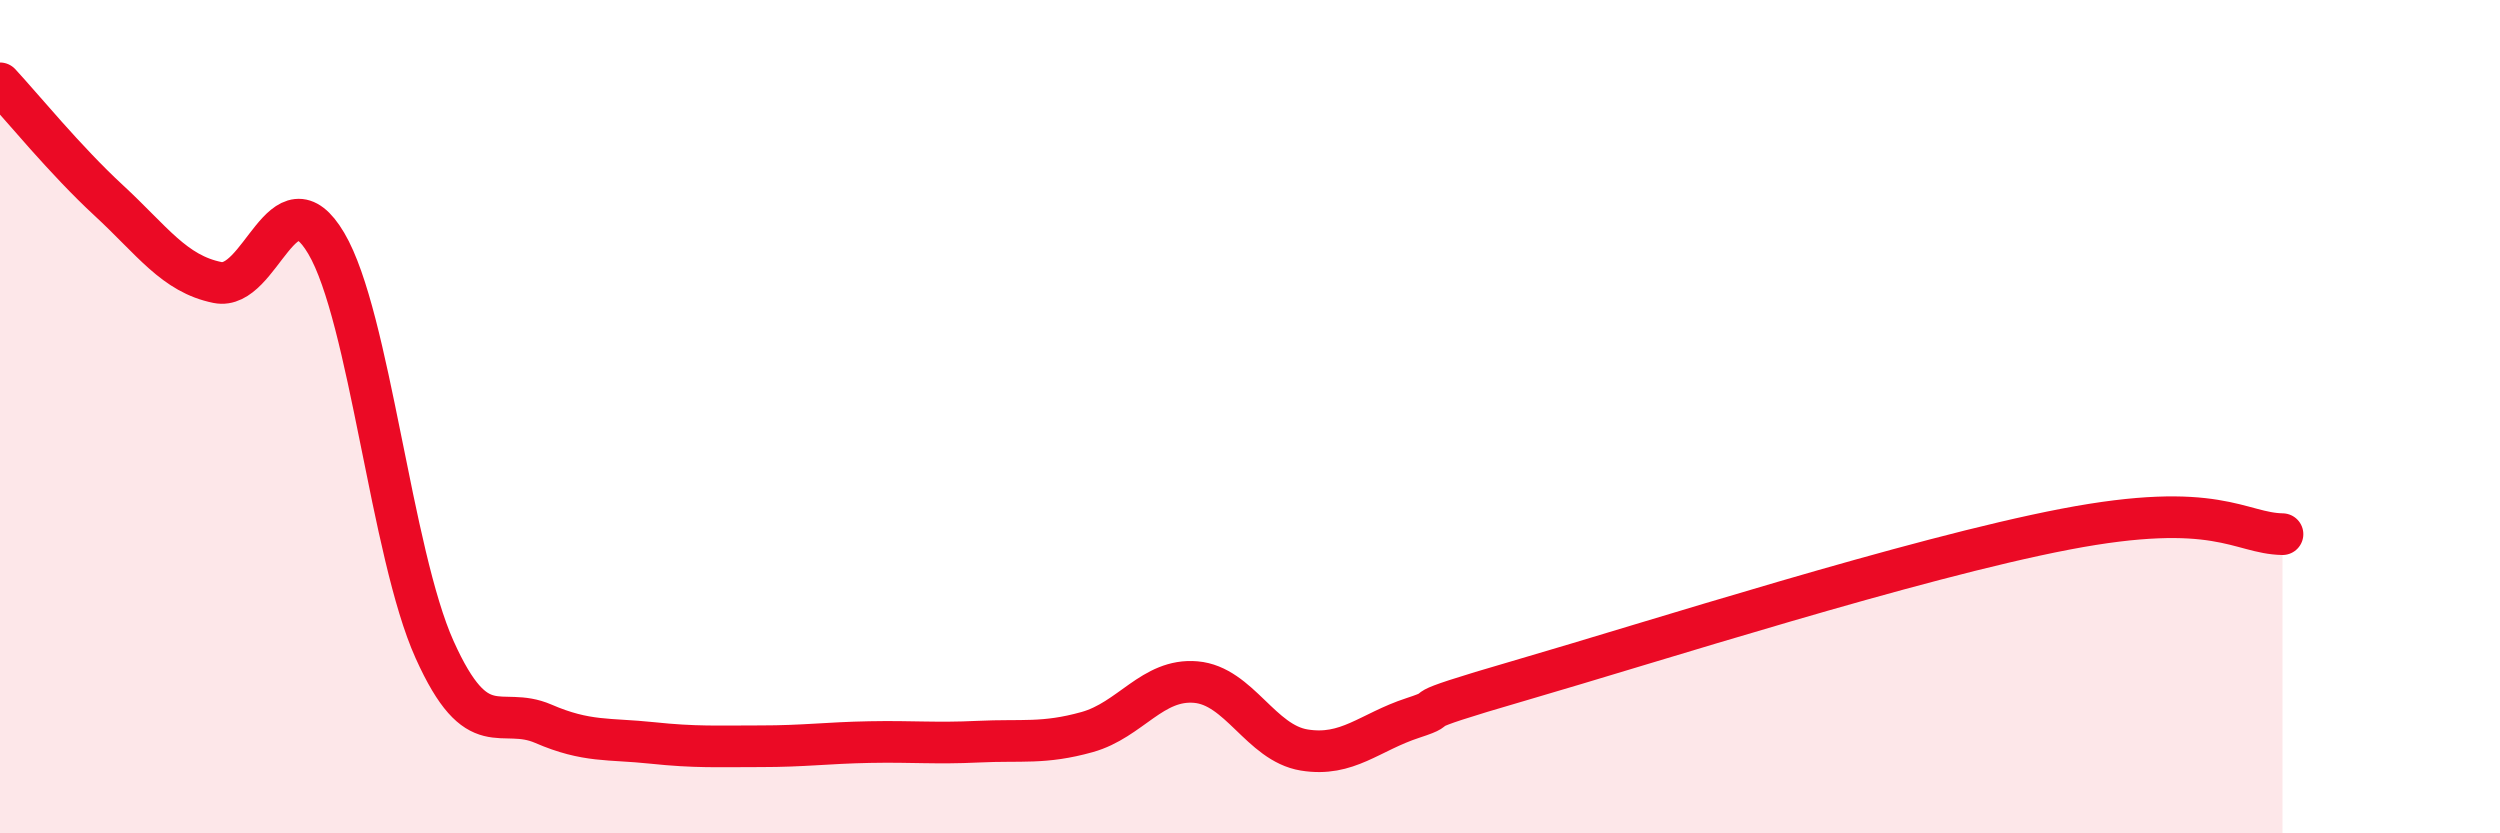
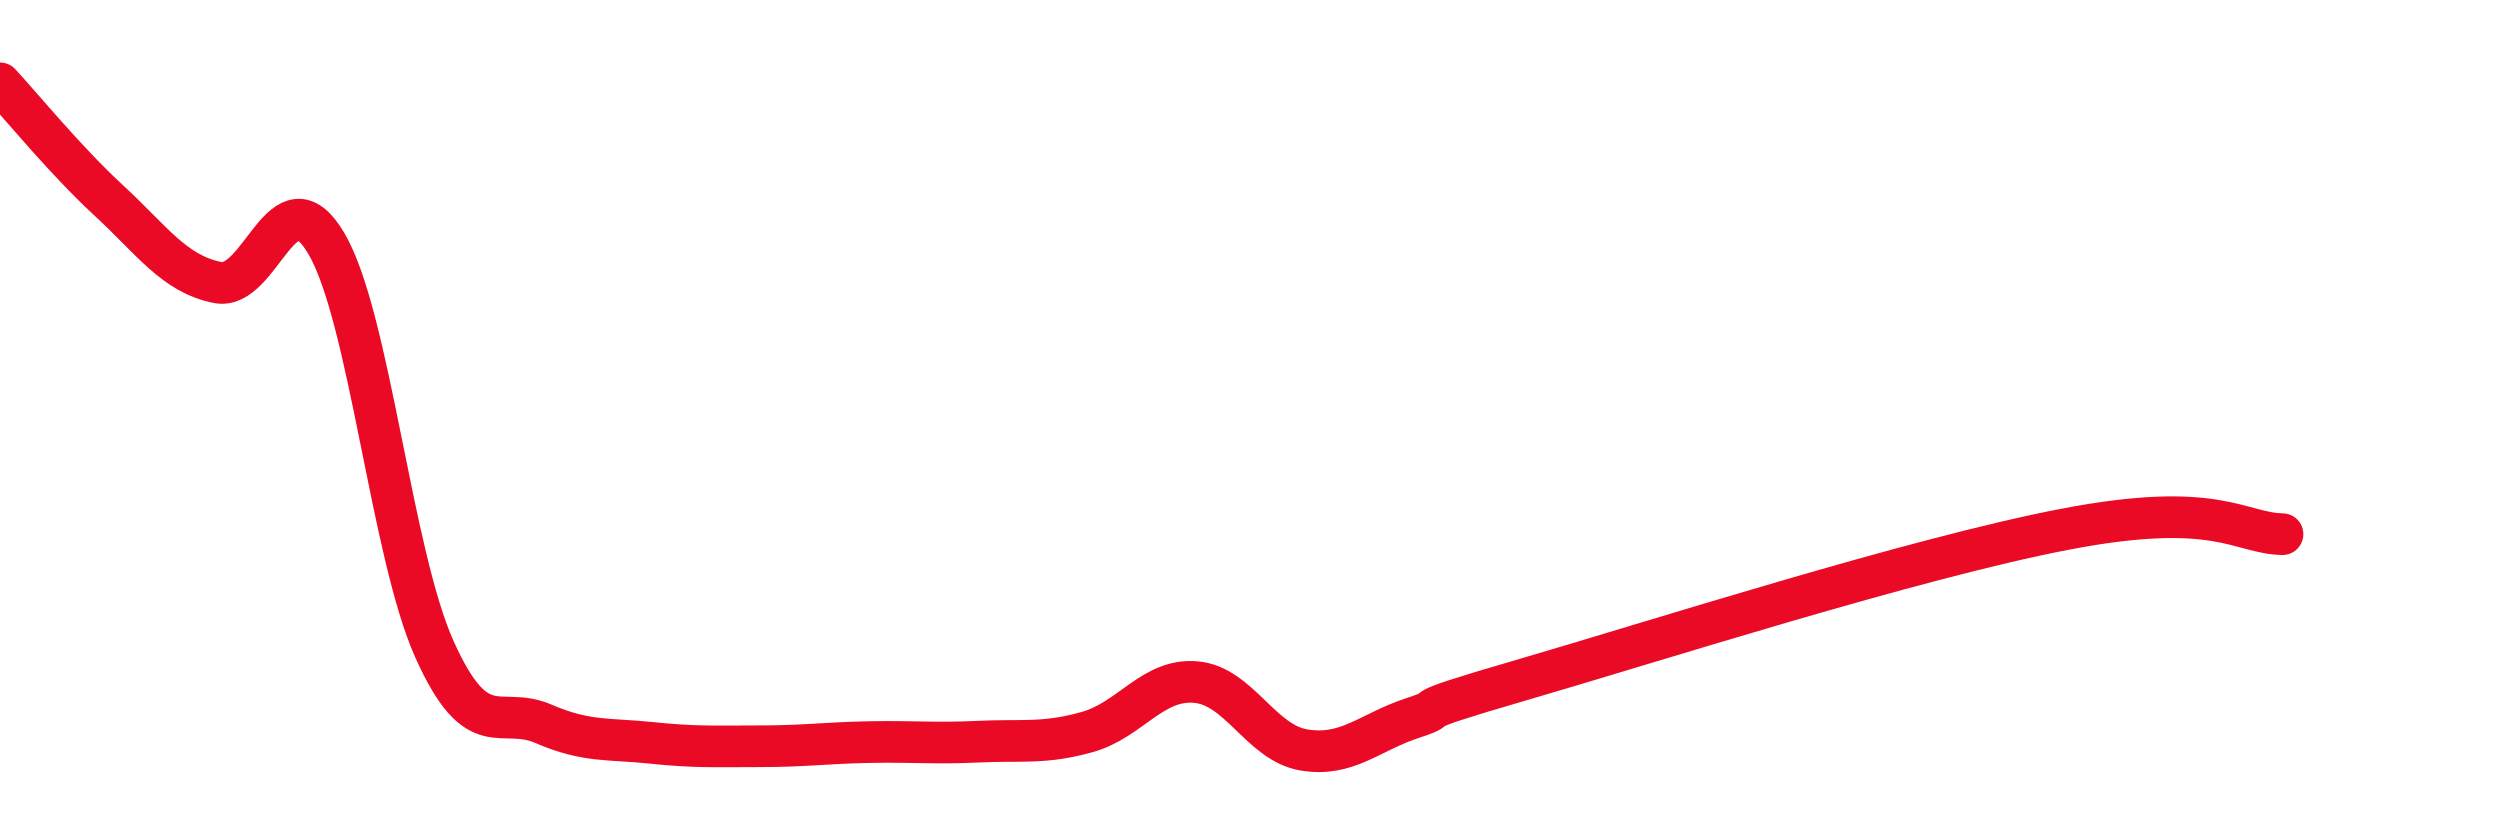
<svg xmlns="http://www.w3.org/2000/svg" width="60" height="20" viewBox="0 0 60 20">
-   <path d="M 0,2 C 0.52,2.56 1.57,3.85 2.61,4.81 C 3.65,5.77 4.18,6.57 5.22,6.78 C 6.26,6.99 6.79,4.08 7.83,5.84 C 8.87,7.6 9.39,13.28 10.43,15.59 C 11.47,17.9 12,16.92 13.04,17.37 C 14.08,17.82 14.61,17.72 15.65,17.83 C 16.69,17.94 17.22,17.91 18.26,17.91 C 19.3,17.91 19.83,17.83 20.87,17.81 C 21.91,17.79 22.44,17.85 23.48,17.8 C 24.52,17.75 25.05,17.86 26.09,17.57 C 27.13,17.28 27.66,16.28 28.7,16.37 C 29.74,16.46 30.26,17.83 31.3,18 C 32.34,18.17 32.87,17.57 33.91,17.23 C 34.95,16.89 33.39,17.23 36.52,16.32 C 39.65,15.41 45.92,13.4 49.57,12.7 C 53.22,12 53.74,12.8 54.78,12.82L54.78 20L0 20Z" fill="#EB0A25" opacity="0.1" stroke-linecap="round" stroke-linejoin="round" />
  <path d="M 0,2 C 0.52,2.56 1.57,3.85 2.61,4.81 C 3.65,5.77 4.18,6.57 5.22,6.78 C 6.26,6.99 6.79,4.08 7.83,5.84 C 8.87,7.6 9.39,13.28 10.43,15.59 C 11.47,17.9 12,16.92 13.04,17.37 C 14.08,17.82 14.61,17.72 15.65,17.83 C 16.69,17.94 17.22,17.91 18.26,17.91 C 19.3,17.91 19.83,17.83 20.87,17.81 C 21.91,17.79 22.44,17.85 23.48,17.8 C 24.52,17.75 25.05,17.86 26.09,17.57 C 27.13,17.28 27.66,16.28 28.7,16.37 C 29.74,16.46 30.26,17.83 31.3,18 C 32.34,18.17 32.87,17.57 33.91,17.23 C 34.95,16.89 33.39,17.23 36.52,16.32 C 39.65,15.41 45.92,13.4 49.57,12.7 C 53.22,12 53.74,12.8 54.78,12.82" stroke="#EB0A25" stroke-width="1" fill="none" stroke-linecap="round" stroke-linejoin="round" />
</svg>